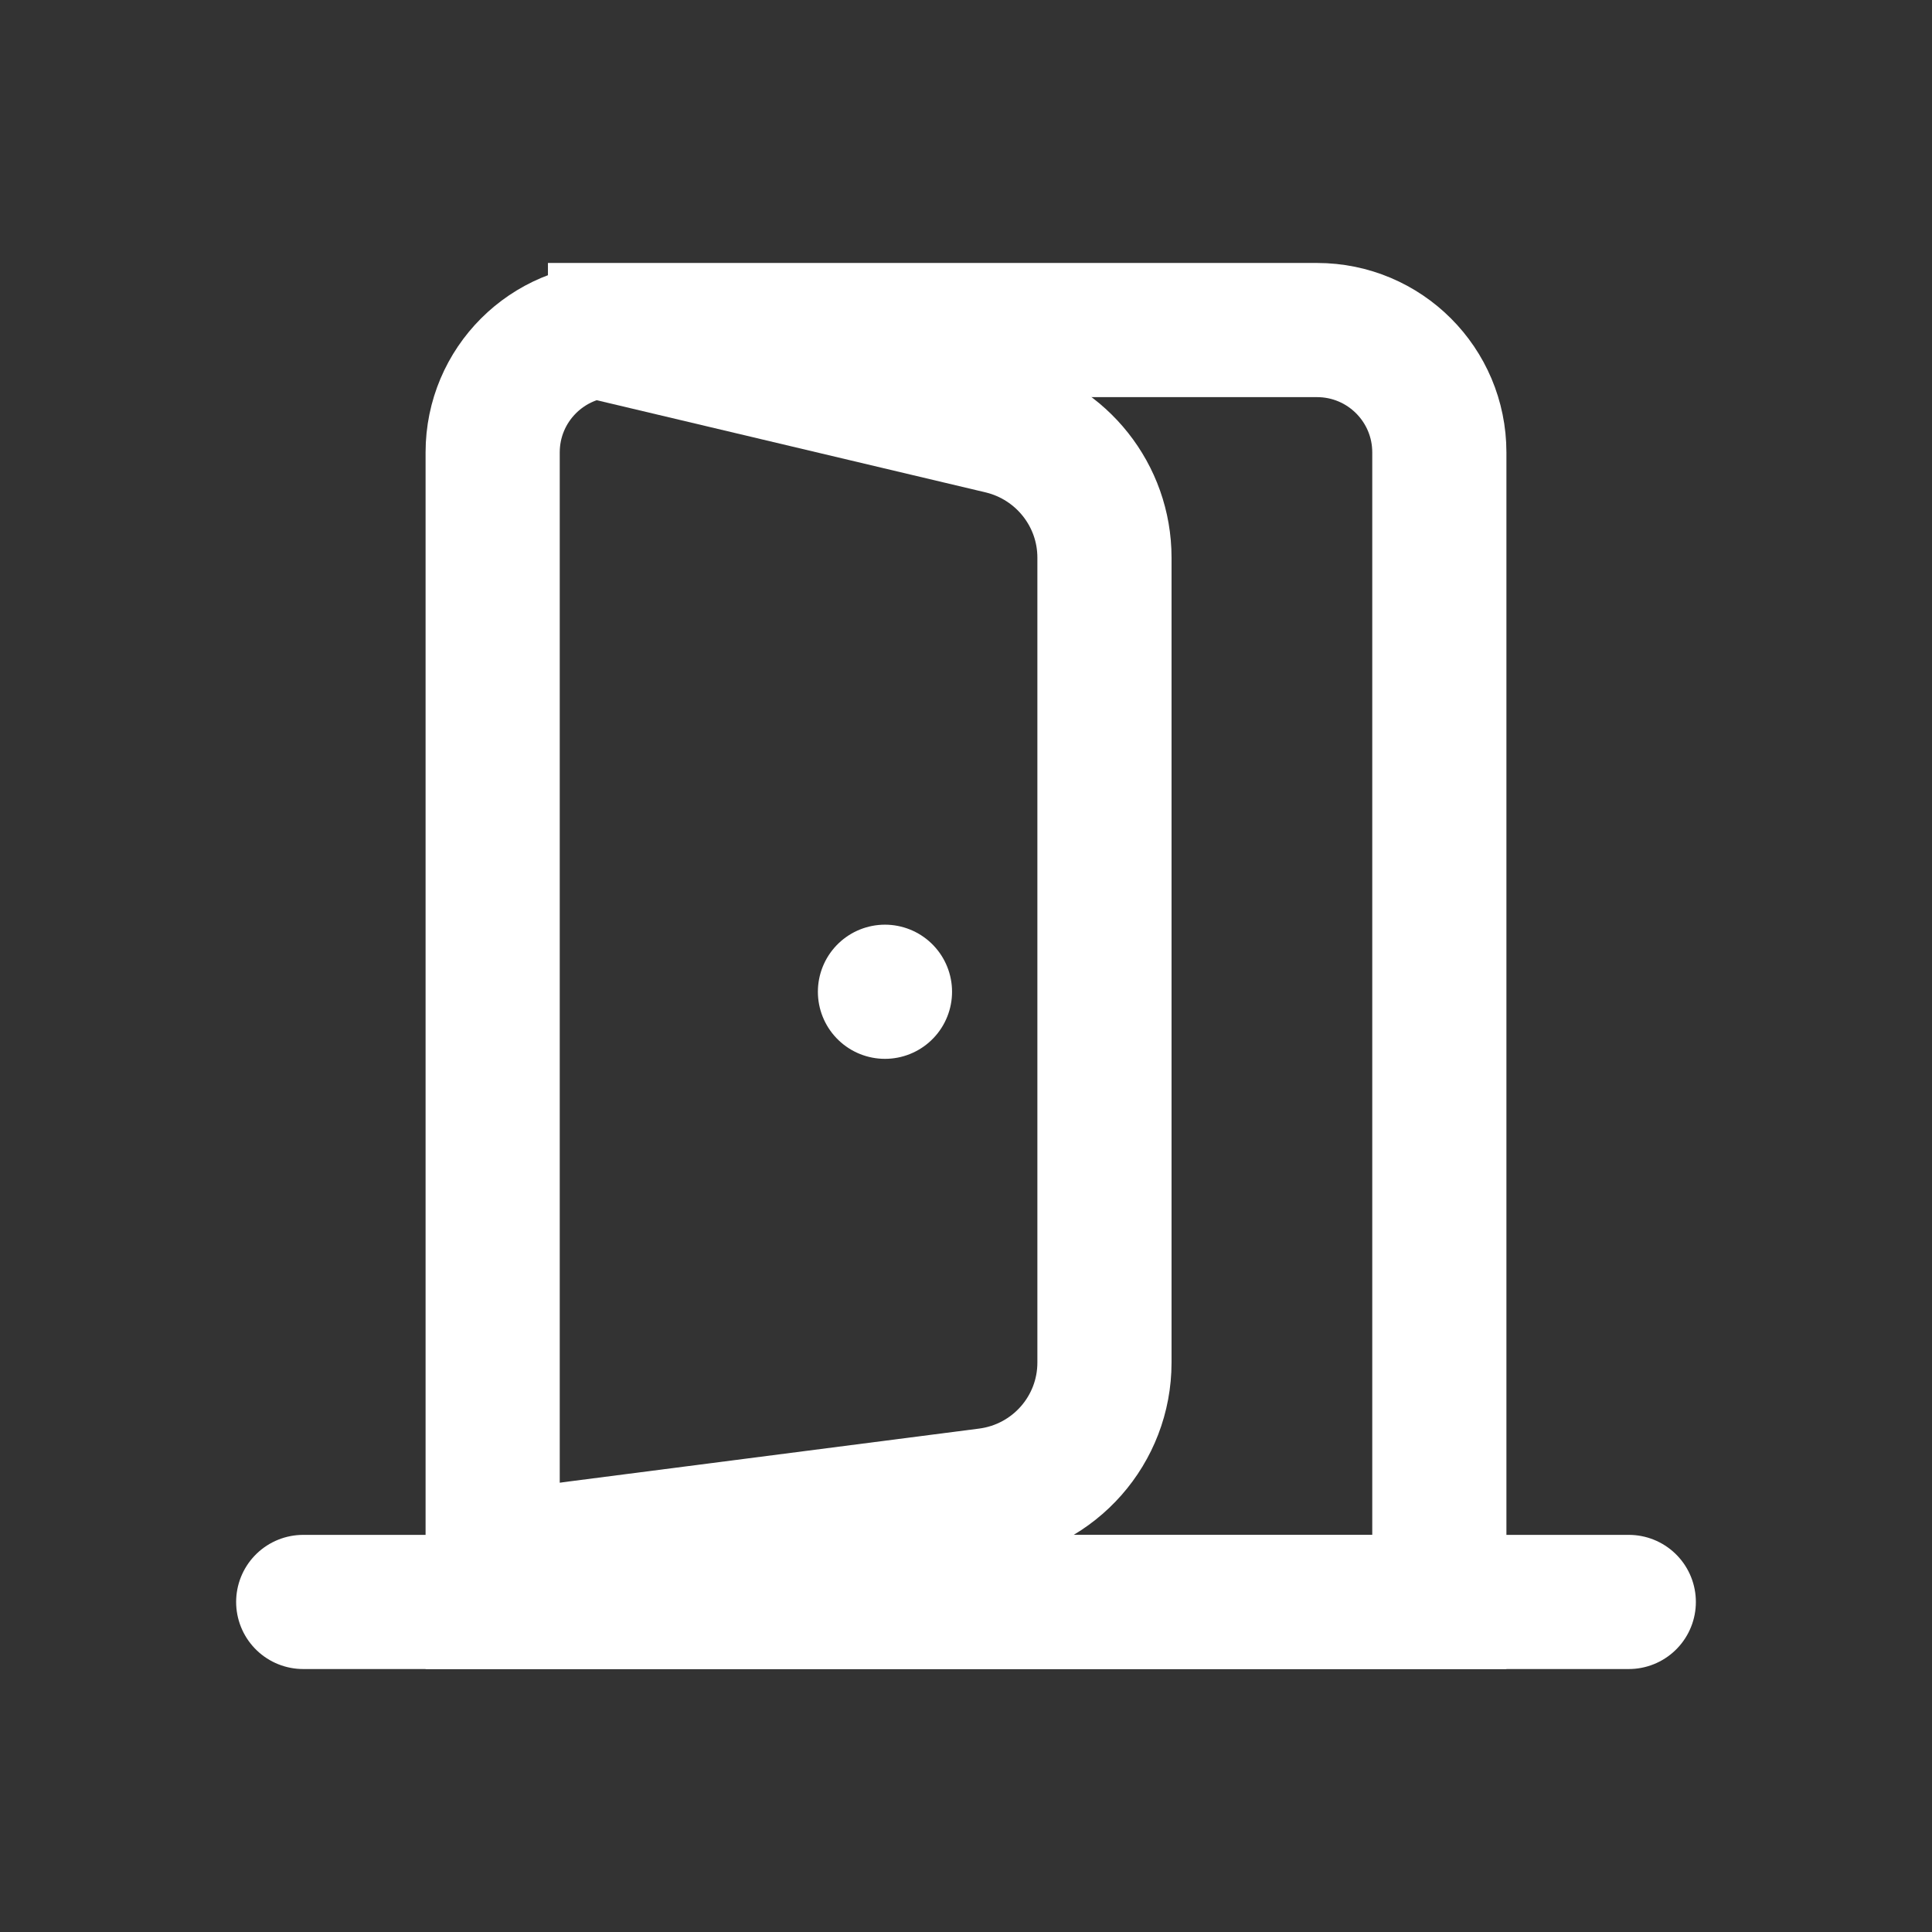
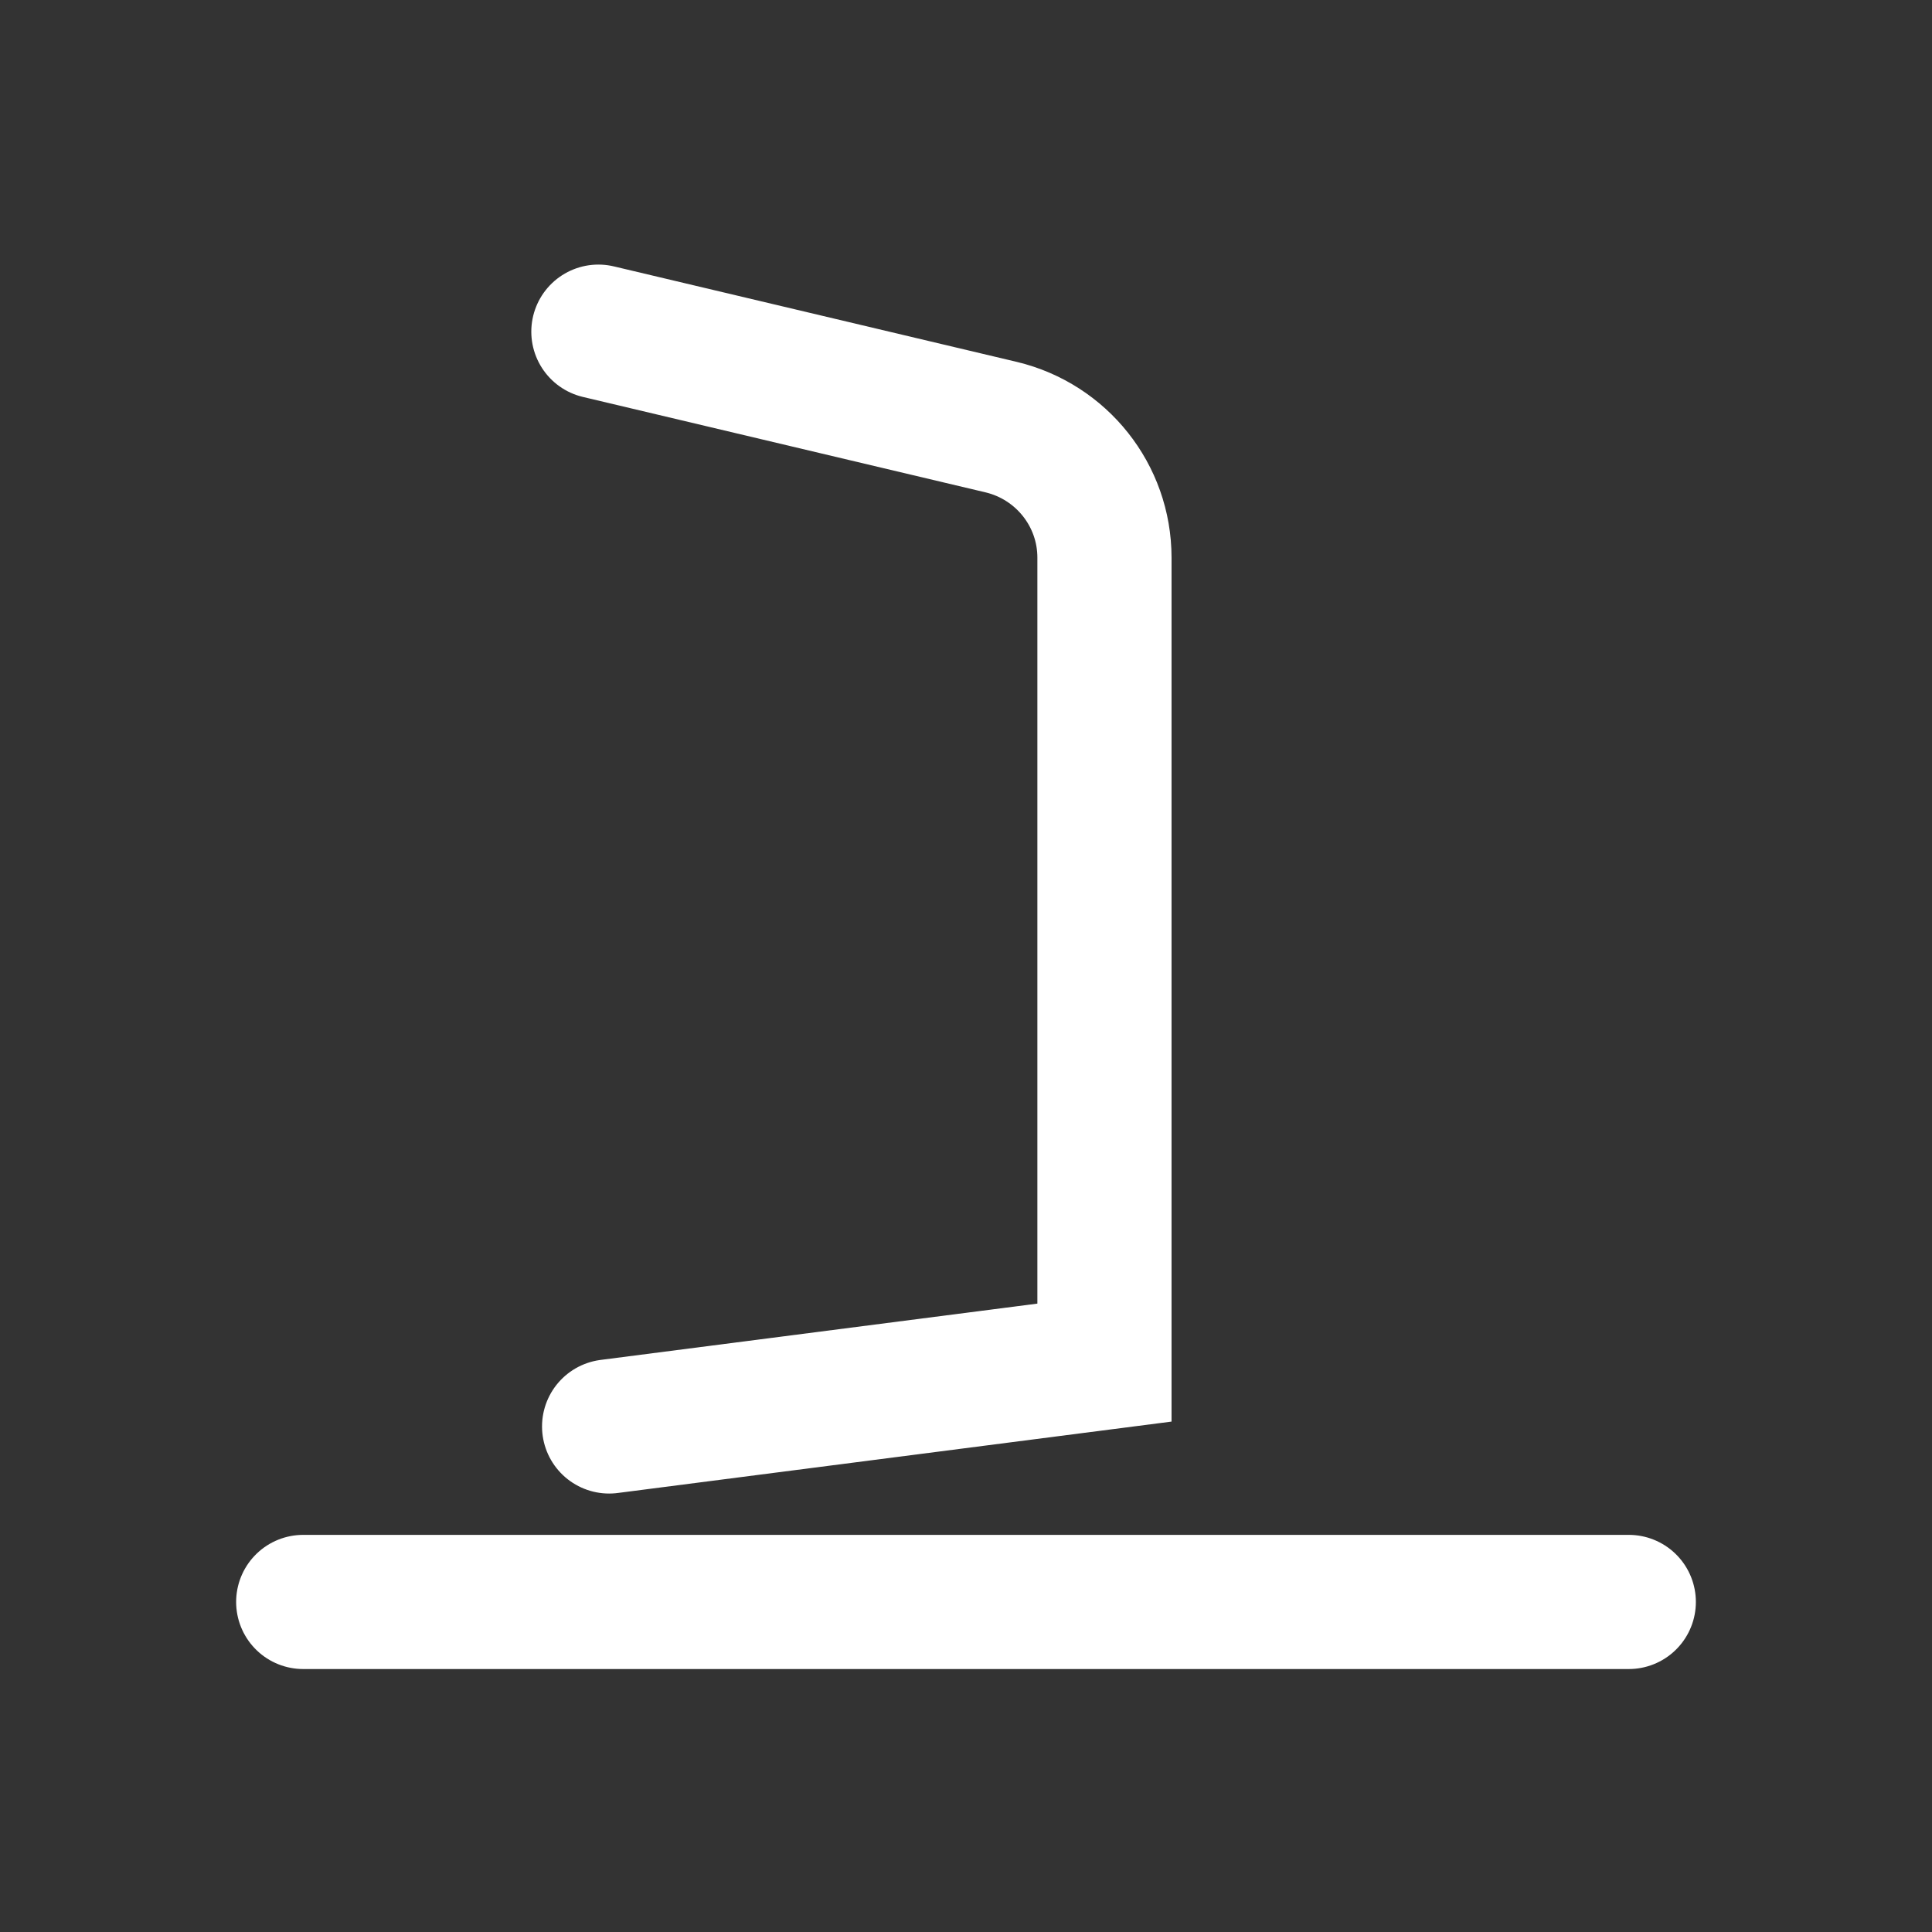
<svg xmlns="http://www.w3.org/2000/svg" id="Layer_1" viewBox="0 0 36 36">
  <rect x="0" y="0" width="36" height="36" fill="#333333" stroke="none" />
  <defs>
    <style>.cls-1{fill:none;stroke:#fff;stroke-linecap:round;stroke-miterlimit:10;stroke-width:2.5px;}</style>
  </defs>
-   <line class="cls-1" x1="16.49" y1="18.48" x2="16.49" y2="18.48" />
-   <path class="cls-1" d="M11.46,6.15h13.08c1.26,0,2.28,1.02,2.28,2.28v21.42H9.18V8.43c0-1.26,1.02-2.28,2.28-2.28Z" />
-   <path class="cls-1" d="M11.15,6.18l7.51,1.78c1.12.27,1.92,1.27,1.92,2.43v15c0,1.25-.93,2.31-2.18,2.47l-9.23,1.19" />
+   <path class="cls-1" d="M11.15,6.18l7.51,1.78c1.12.27,1.92,1.27,1.92,2.43v15l-9.23,1.19" />
  <line class="cls-1" x1="5.65" y1="29.85" x2="30.35" y2="29.85" />
</svg>